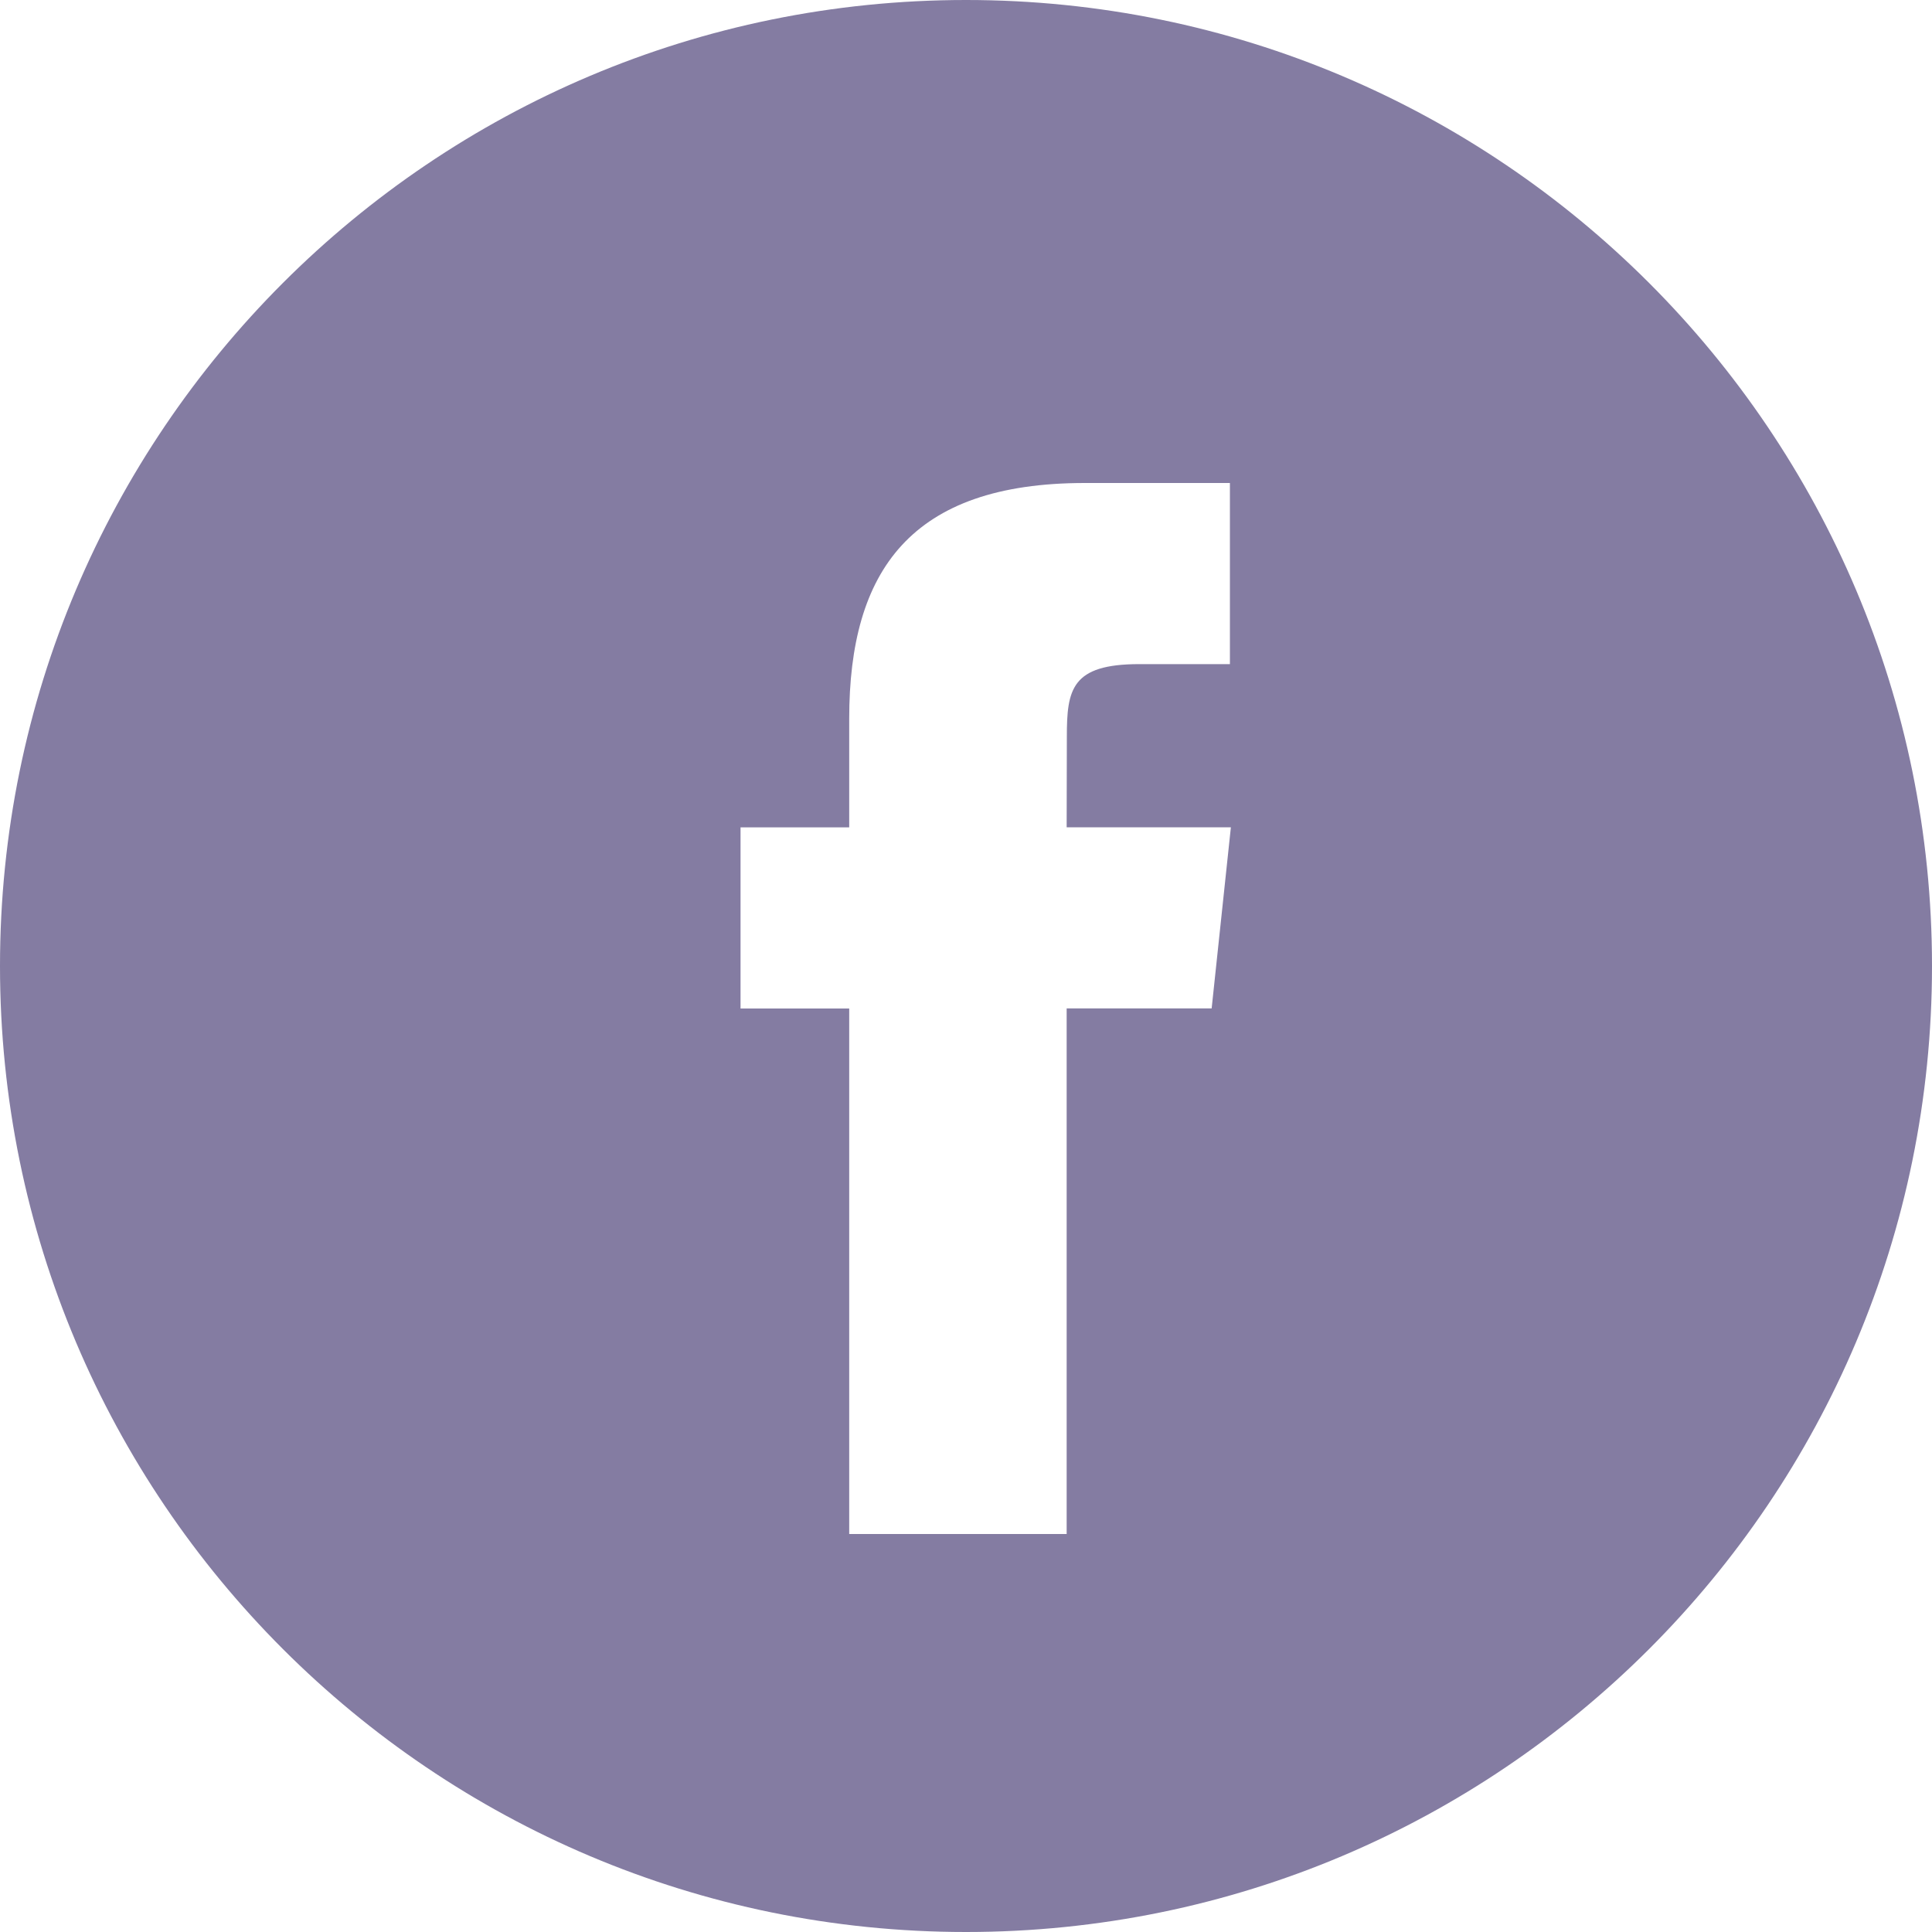
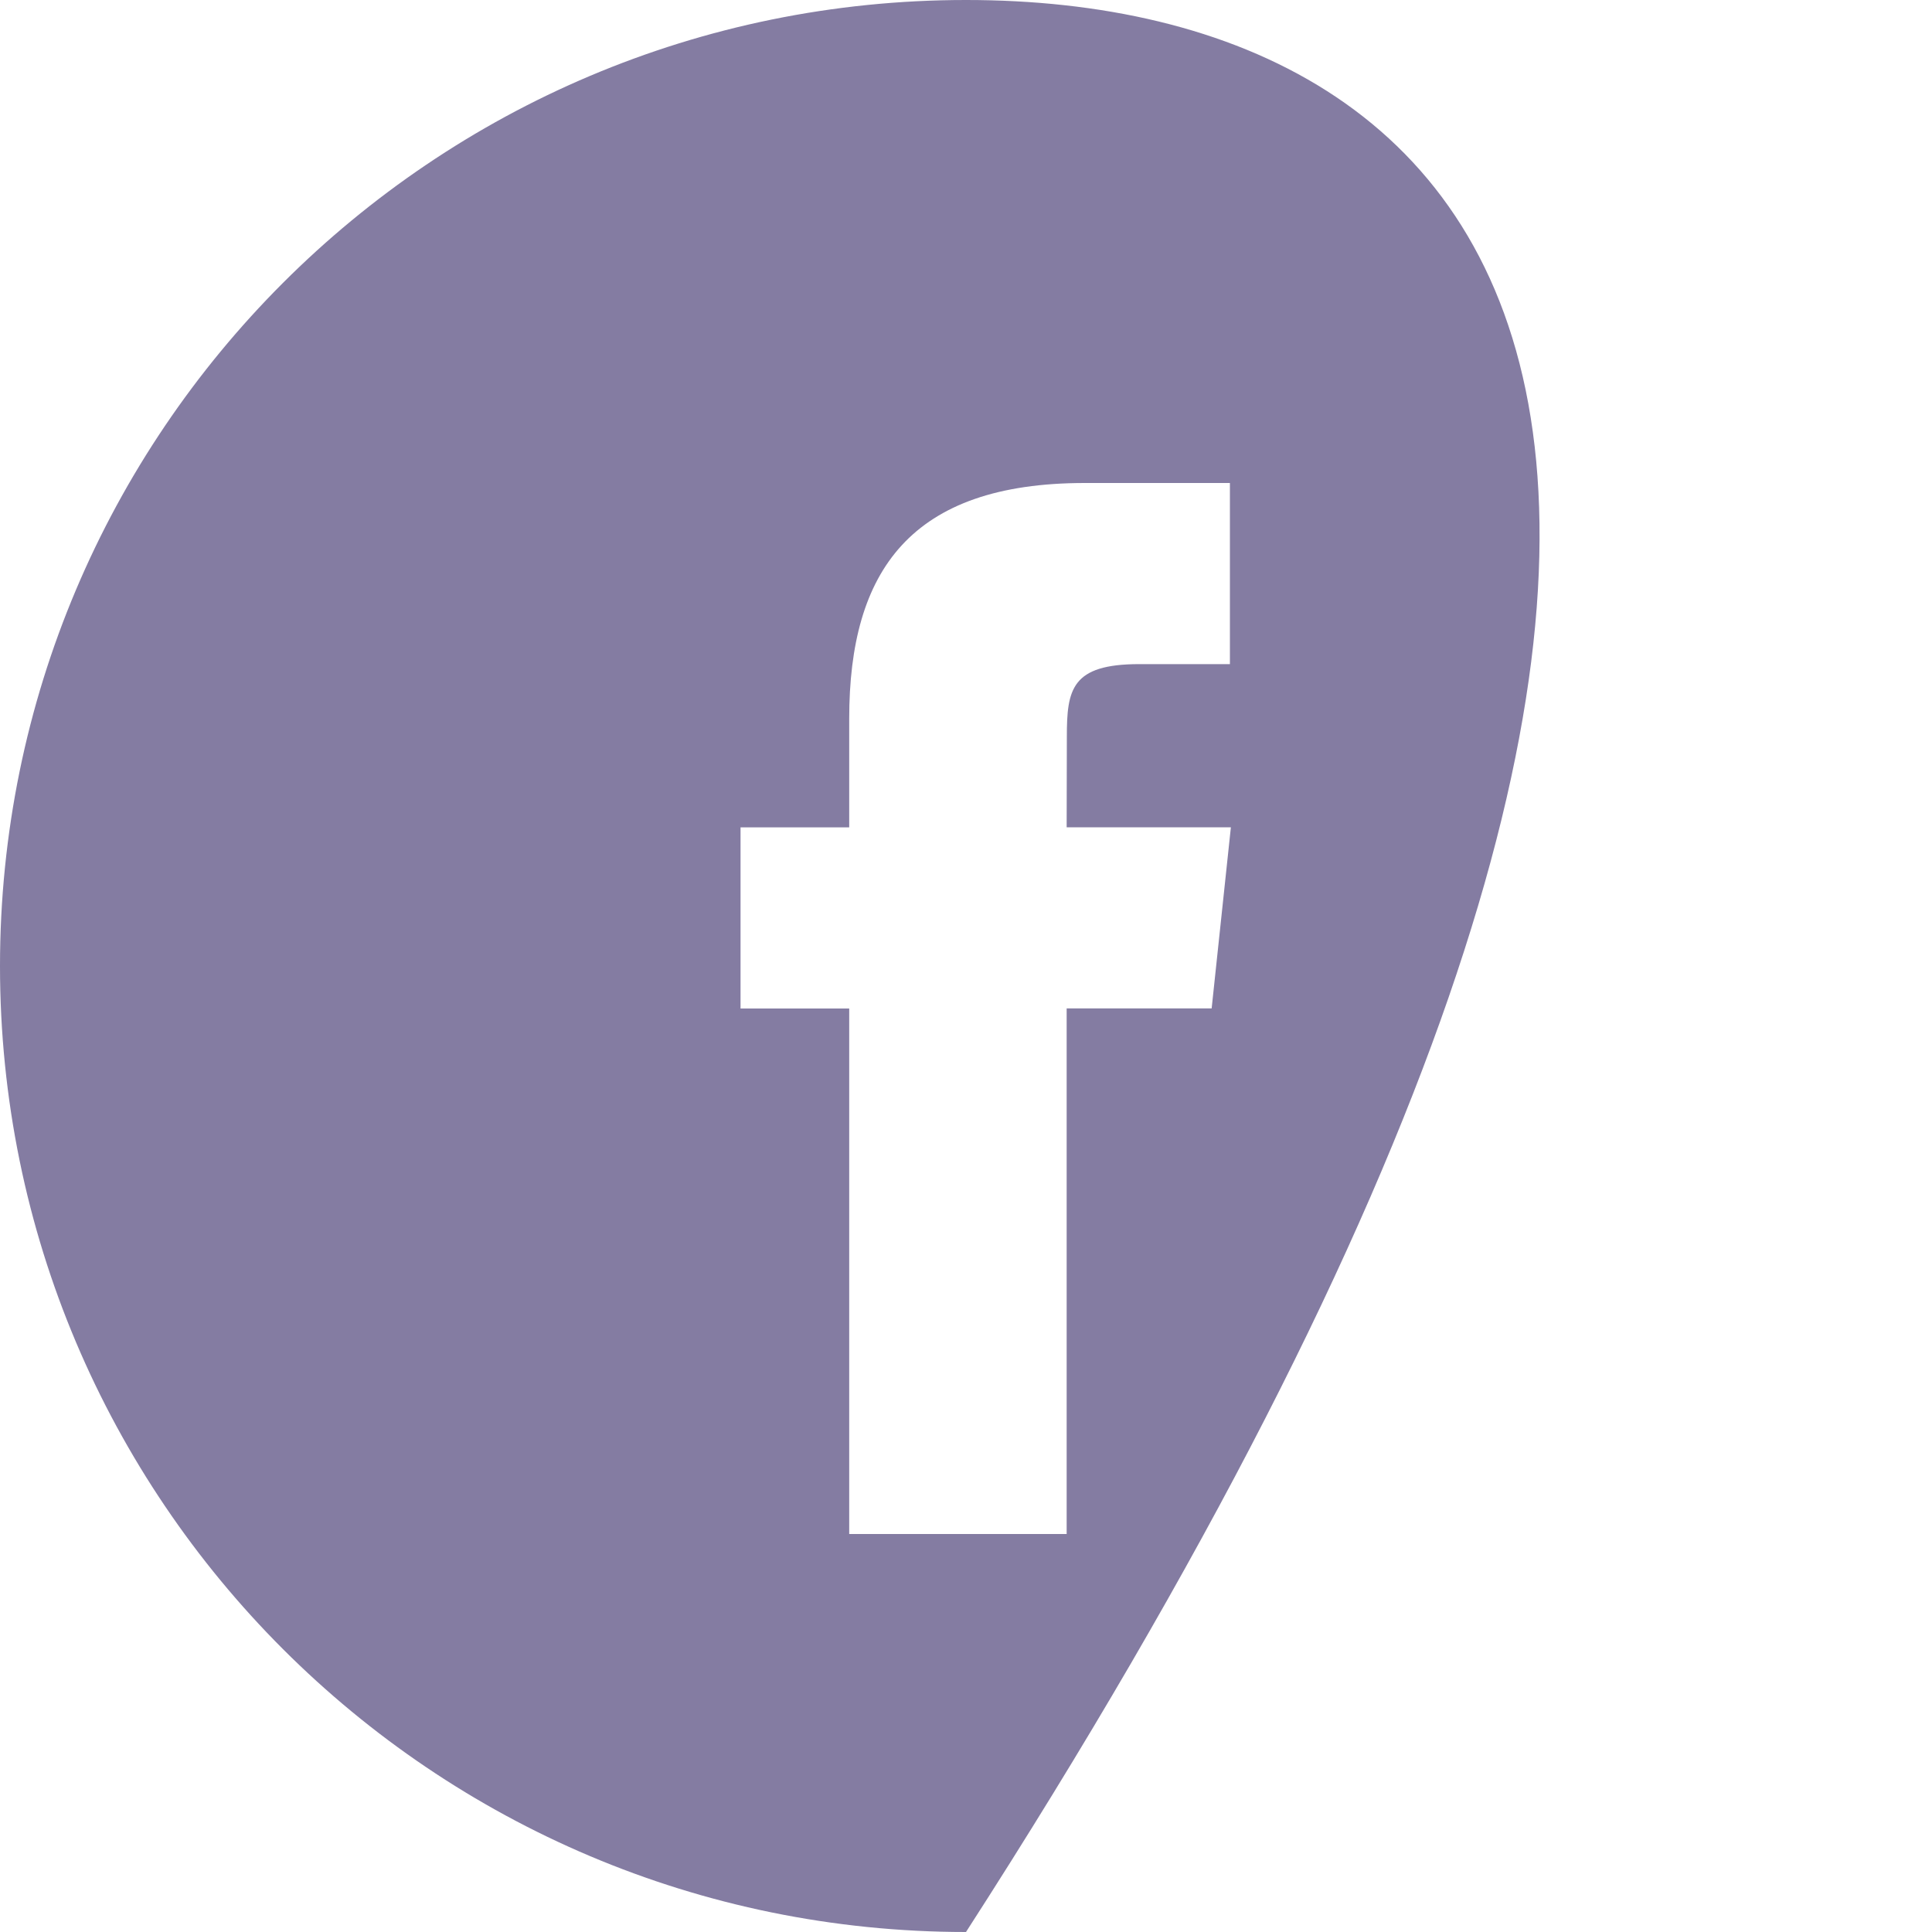
<svg xmlns="http://www.w3.org/2000/svg" width="20" height="20" viewBox="0 0 20 20" fill="none">
-   <path fill-rule="evenodd" clip-rule="evenodd" d="M10 0C4.477 0 0 4.477 0 10C0 15.523 4.477 20 10 20C15.523 20 20 15.523 20 10C20 4.477 15.523 0 10 0ZM11.042 10.439V15.88H8.791V10.44H7.666V8.565H8.791V7.439C8.791 5.91 9.426 5 11.23 5H12.732V6.875H11.793C11.091 6.875 11.044 7.137 11.044 7.626L11.042 8.564H12.742L12.543 10.439H11.042Z" fill="#847CA2" />
+   <path fill-rule="evenodd" clip-rule="evenodd" d="M10 0C4.477 0 0 4.477 0 10C0 15.523 4.477 20 10 20C20 4.477 15.523 0 10 0ZM11.042 10.439V15.88H8.791V10.44H7.666V8.565H8.791V7.439C8.791 5.91 9.426 5 11.23 5H12.732V6.875H11.793C11.091 6.875 11.044 7.137 11.044 7.626L11.042 8.564H12.742L12.543 10.439H11.042Z" fill="#847CA2" />
</svg>